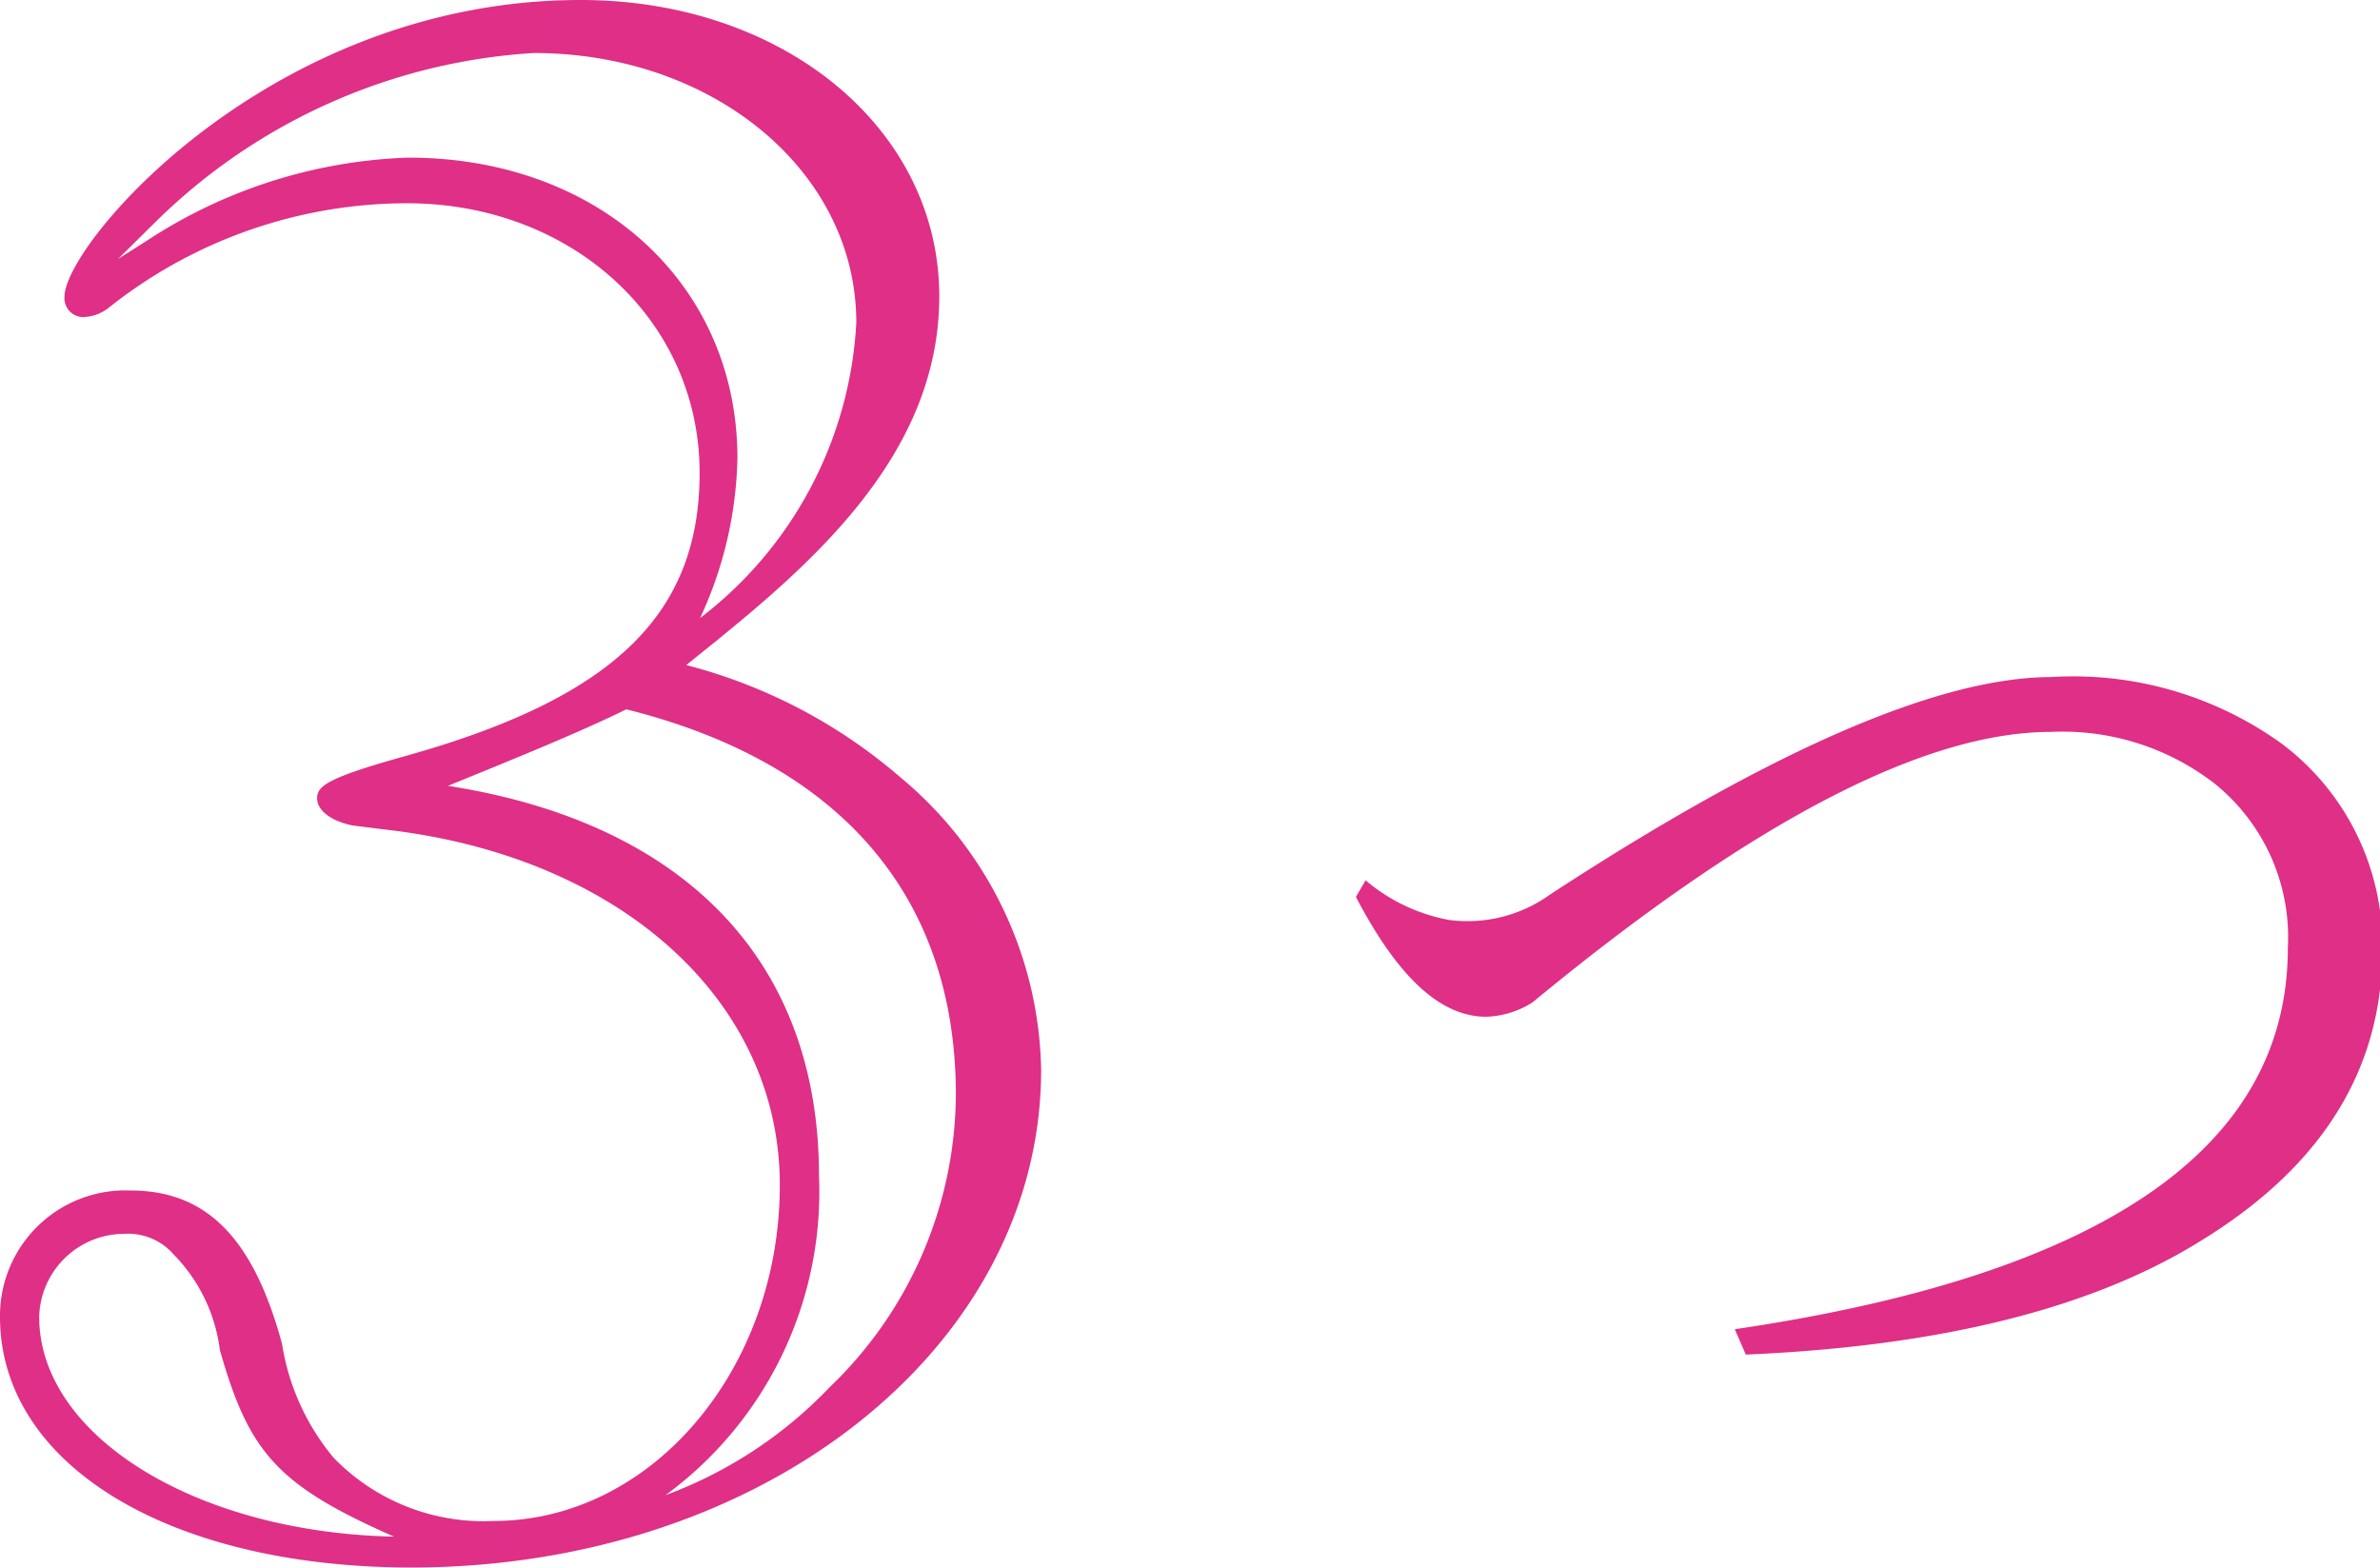
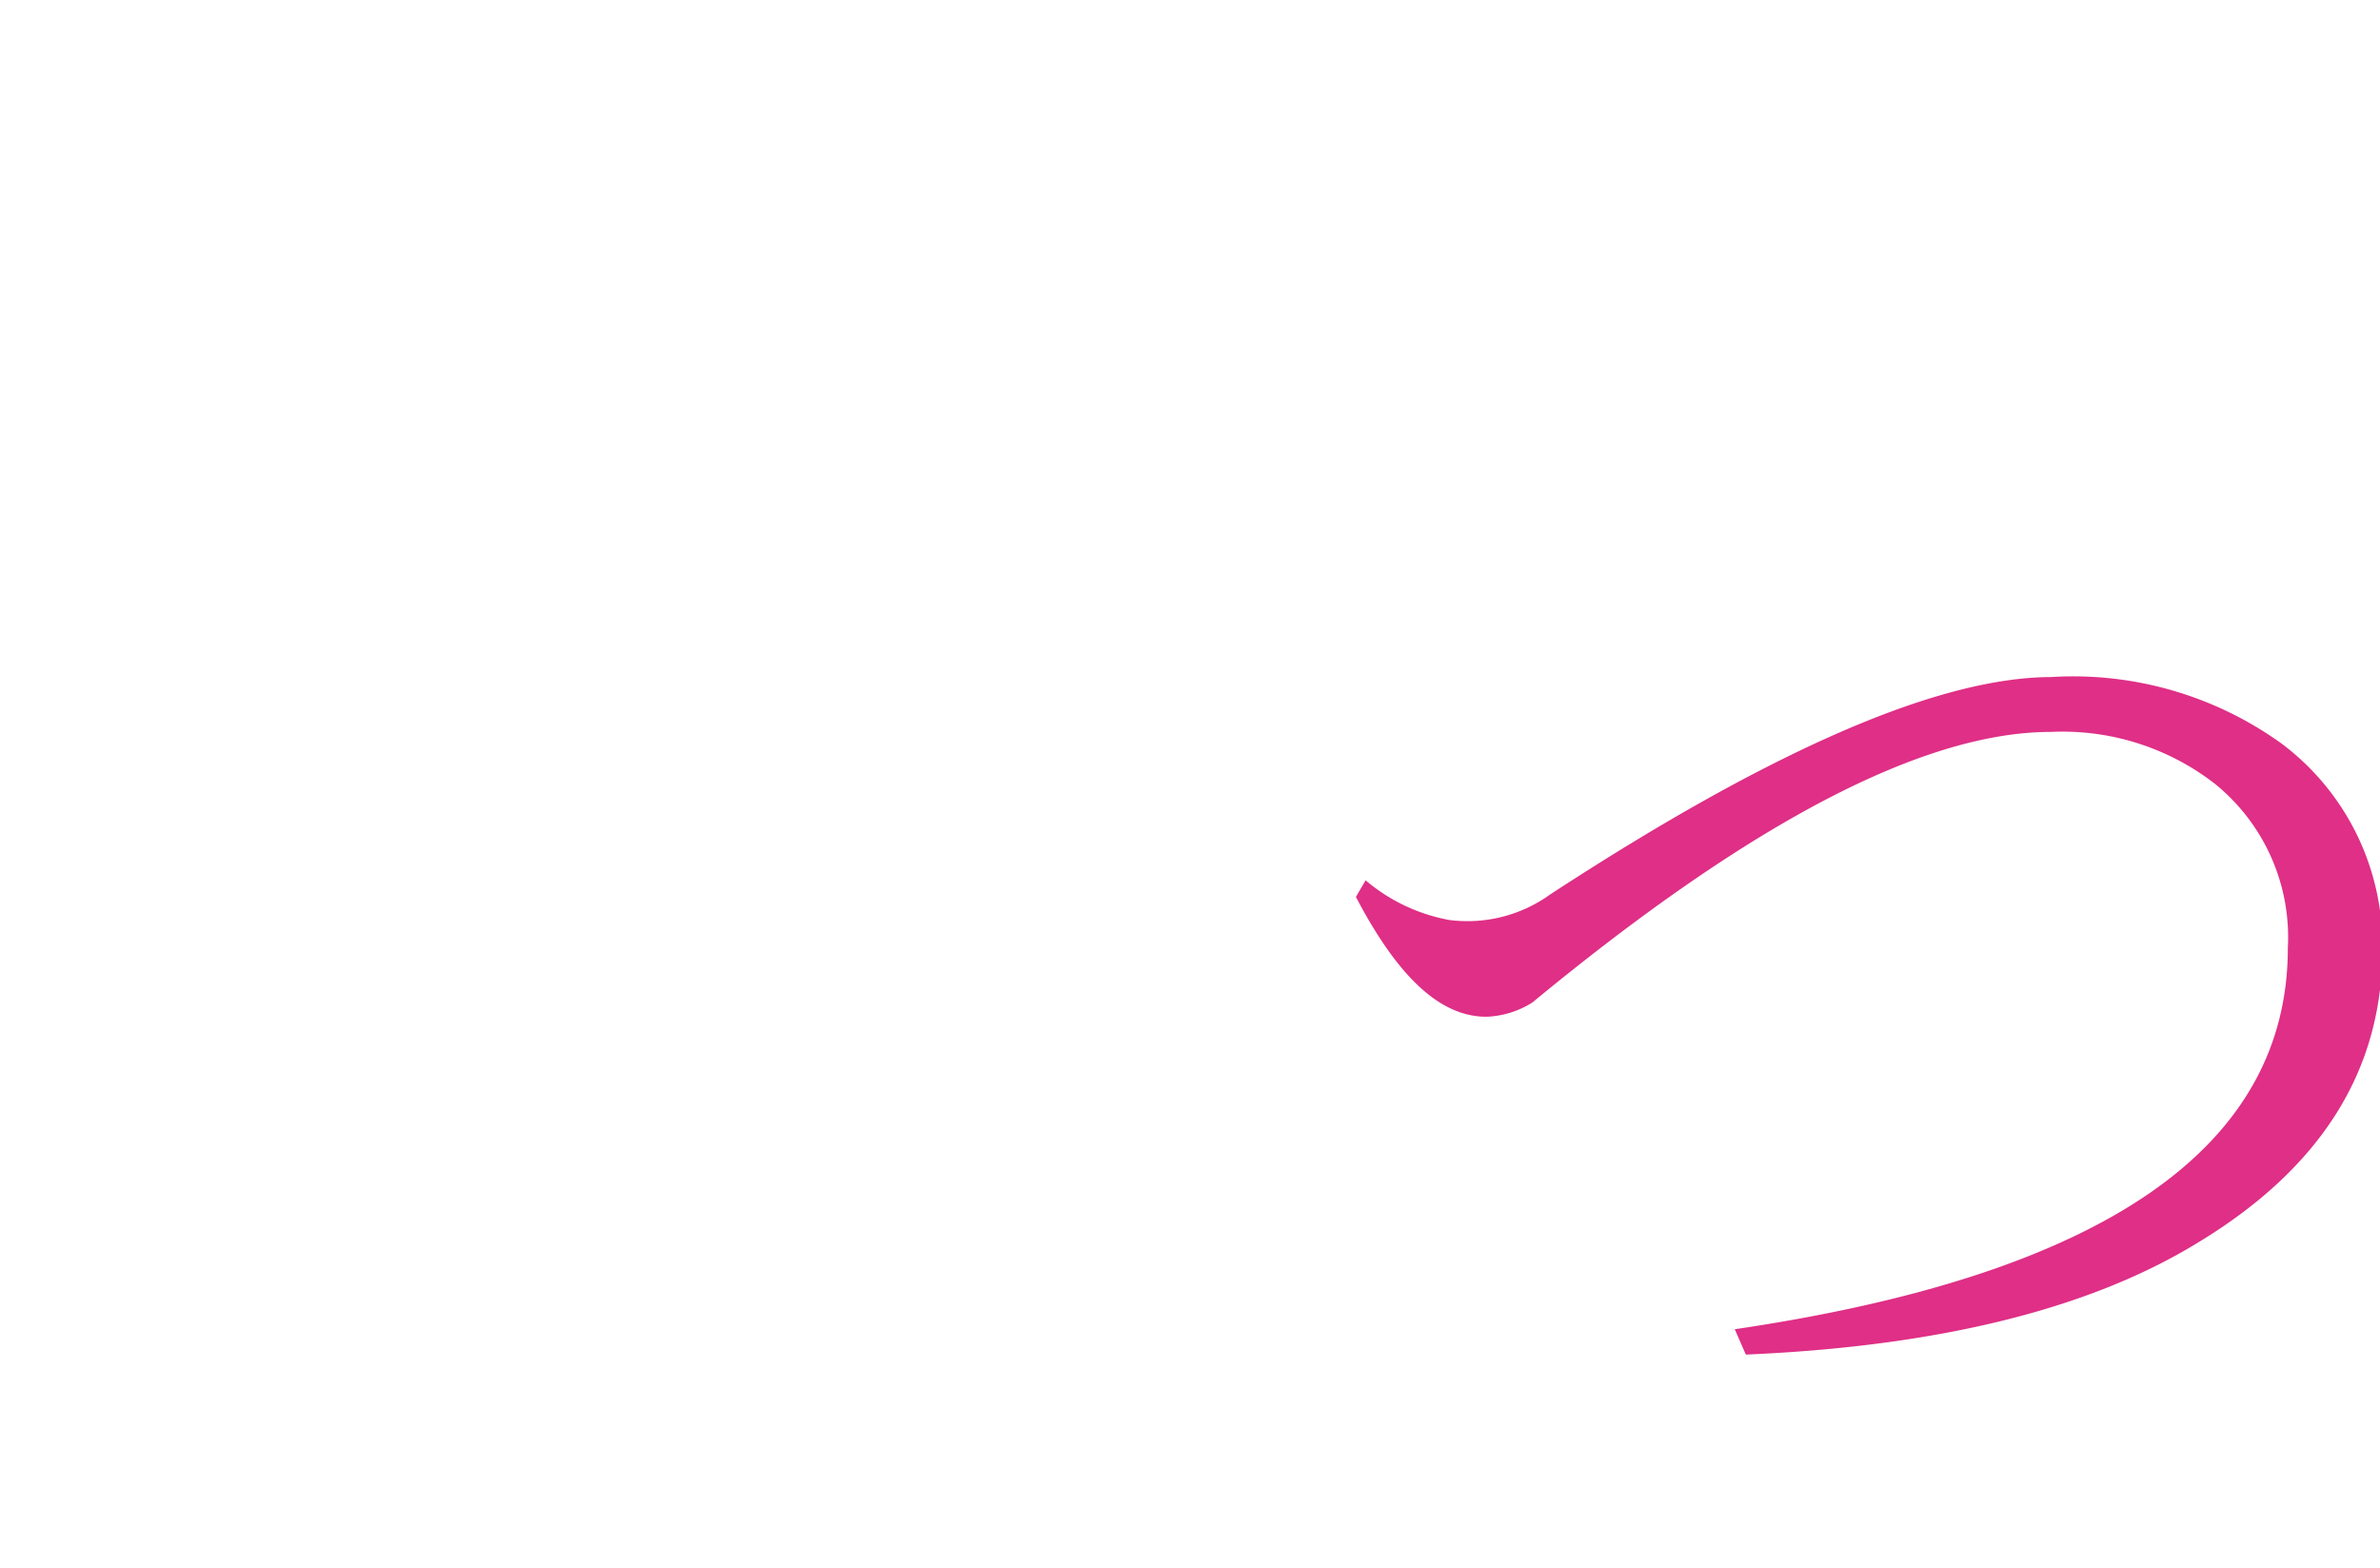
<svg xmlns="http://www.w3.org/2000/svg" viewBox="0 0 51.64 34.02">
  <defs>
    <style>.cls-1{isolation:isolate;}.cls-2{fill:#df2f86;}</style>
  </defs>
  <g id="レイヤー_2" data-name="レイヤー 2">
    <g id="レイヤー_1-2" data-name="レイヤー 1">
      <g class="cls-1">
-         <path class="cls-2" d="M7.65,17.91c-.45-.09-.77-.32-.77-.59s.23-.45,2-.94c4.45-1.26,6.3-3.06,6.3-6.12,0-3.33-2.79-5.85-6.35-5.85A10.41,10.41,0,0,0,2.38,6.66a.94.94,0,0,1-.58.22.41.41,0,0,1-.4-.45C1.4,5.31,5.85,0,12.6,0,17,0,20.38,2.79,20.38,6.43s-3.1,6.08-5.49,8a11.5,11.5,0,0,1,4.64,2.43,8.43,8.43,0,0,1,3.06,6.35c0,6-6,10.8-13.68,10.8C3.65,34,0,31.77,0,28.57a2.72,2.72,0,0,1,2.83-2.74c1.63,0,2.66,1,3.29,3.33a5.08,5.08,0,0,0,1.12,2.47A4.53,4.53,0,0,0,10.71,33c3.42,0,6.21-3.28,6.21-7.29S13.45,18.58,8.37,18ZM2.7,26.77a1.85,1.85,0,0,0-1.85,1.8c0,2.57,3.38,4.68,7.7,4.77C6,32.22,5.4,31.5,4.77,29.29a3.59,3.59,0,0,0-1-2.07A1.31,1.31,0,0,0,2.7,26.77ZM3.19,5.22a11,11,0,0,1,5.67-1.8C13,3.42,16,6.17,16,9.94a8.59,8.59,0,0,1-.81,3.47A8.64,8.64,0,0,0,18.58,7c0-3.28-3.1-5.85-7-5.85A12.79,12.79,0,0,0,3.38,4.81l-.82.81ZM17.77,25.51a8.16,8.16,0,0,1-3.33,6.93A9.46,9.46,0,0,0,18,30.1a8.86,8.86,0,0,0,2.74-6.34c0-4.28-2.47-7.2-7.15-8.37-1,.49-2.25,1-3.87,1.66C14.89,17.86,17.77,20.88,17.77,25.51Z" />
-       </g>
+         </g>
      <g class="cls-1">
        <path class="cls-2" d="M29.63,19.1a3.89,3.89,0,0,0,1.81.86,3.07,3.07,0,0,0,2.19-.55q7.21-4.71,10.87-4.72a7.74,7.74,0,0,1,5,1.44,5.46,5.46,0,0,1,2.19,4.48q0,3.93-4,6.35-3.52,2.16-9.81,2.43l-.24-.55q12-1.77,12-8.27A4.28,4.28,0,0,0,48.05,17a5.39,5.39,0,0,0-3.55-1.12q-4.14,0-11.25,5.87a2,2,0,0,1-1,.31c-1,0-1.92-.86-2.83-2.6Z" />
      </g>
    </g>
  </g>
</svg>